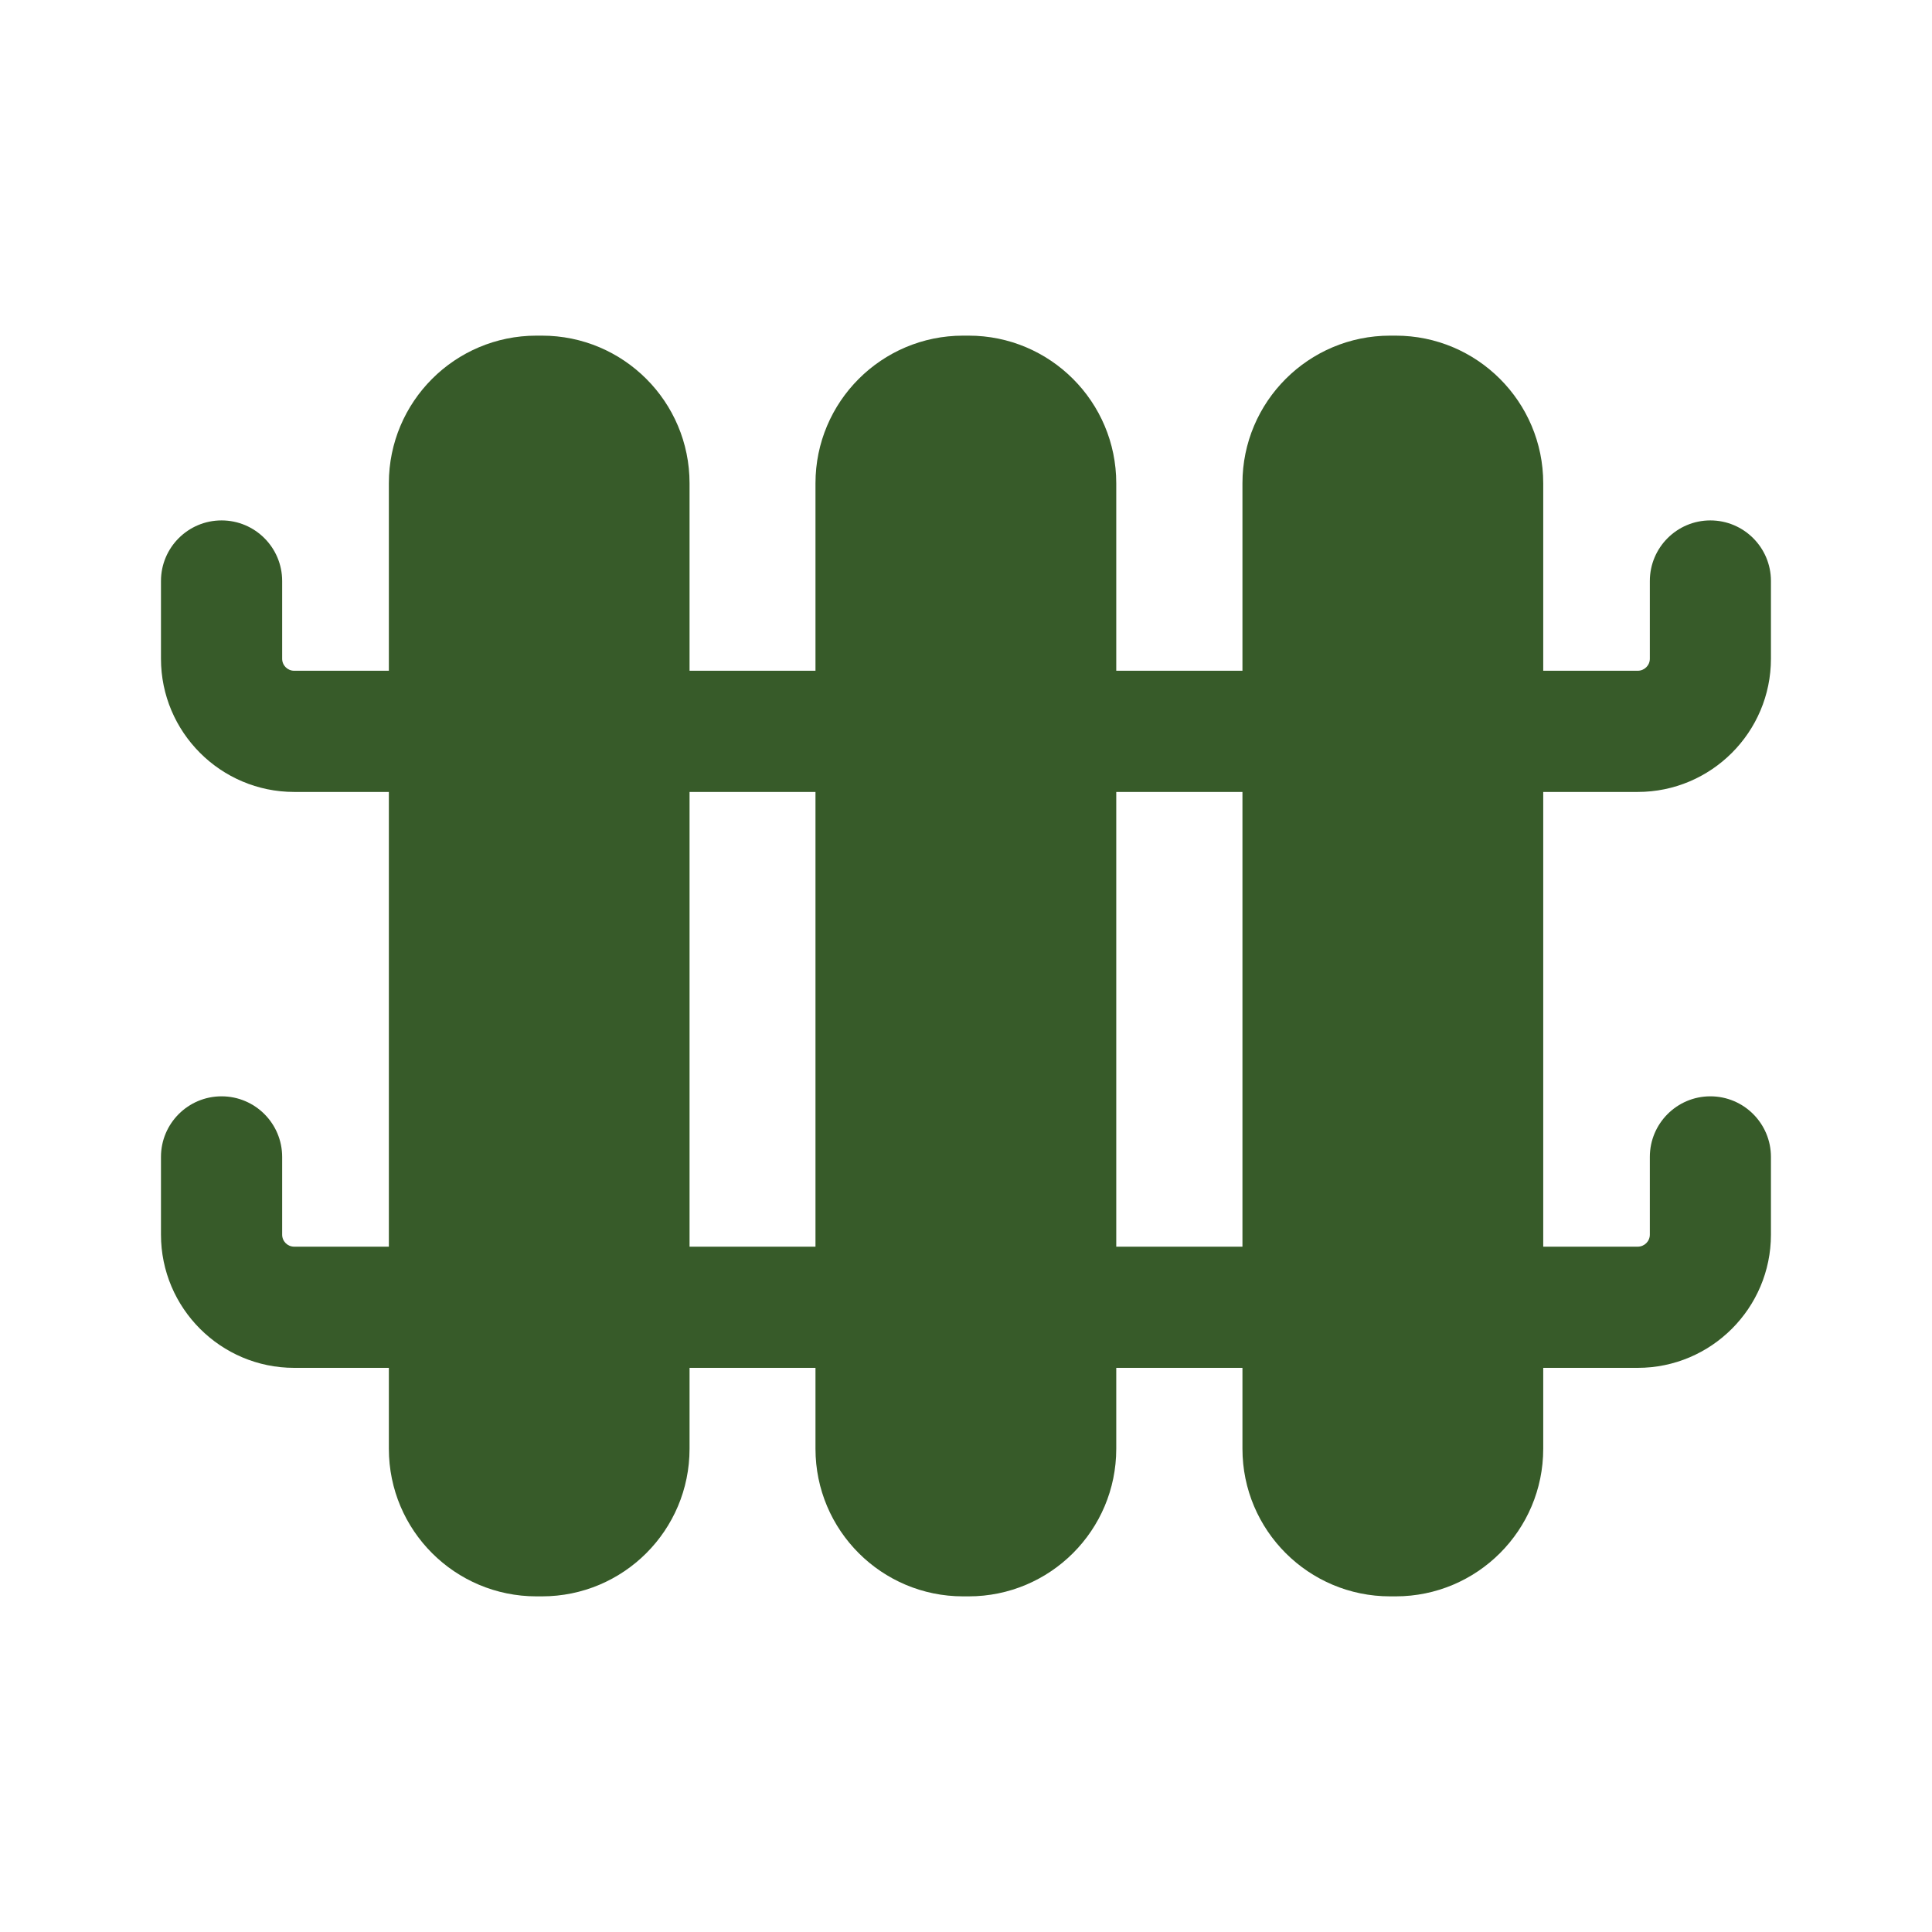
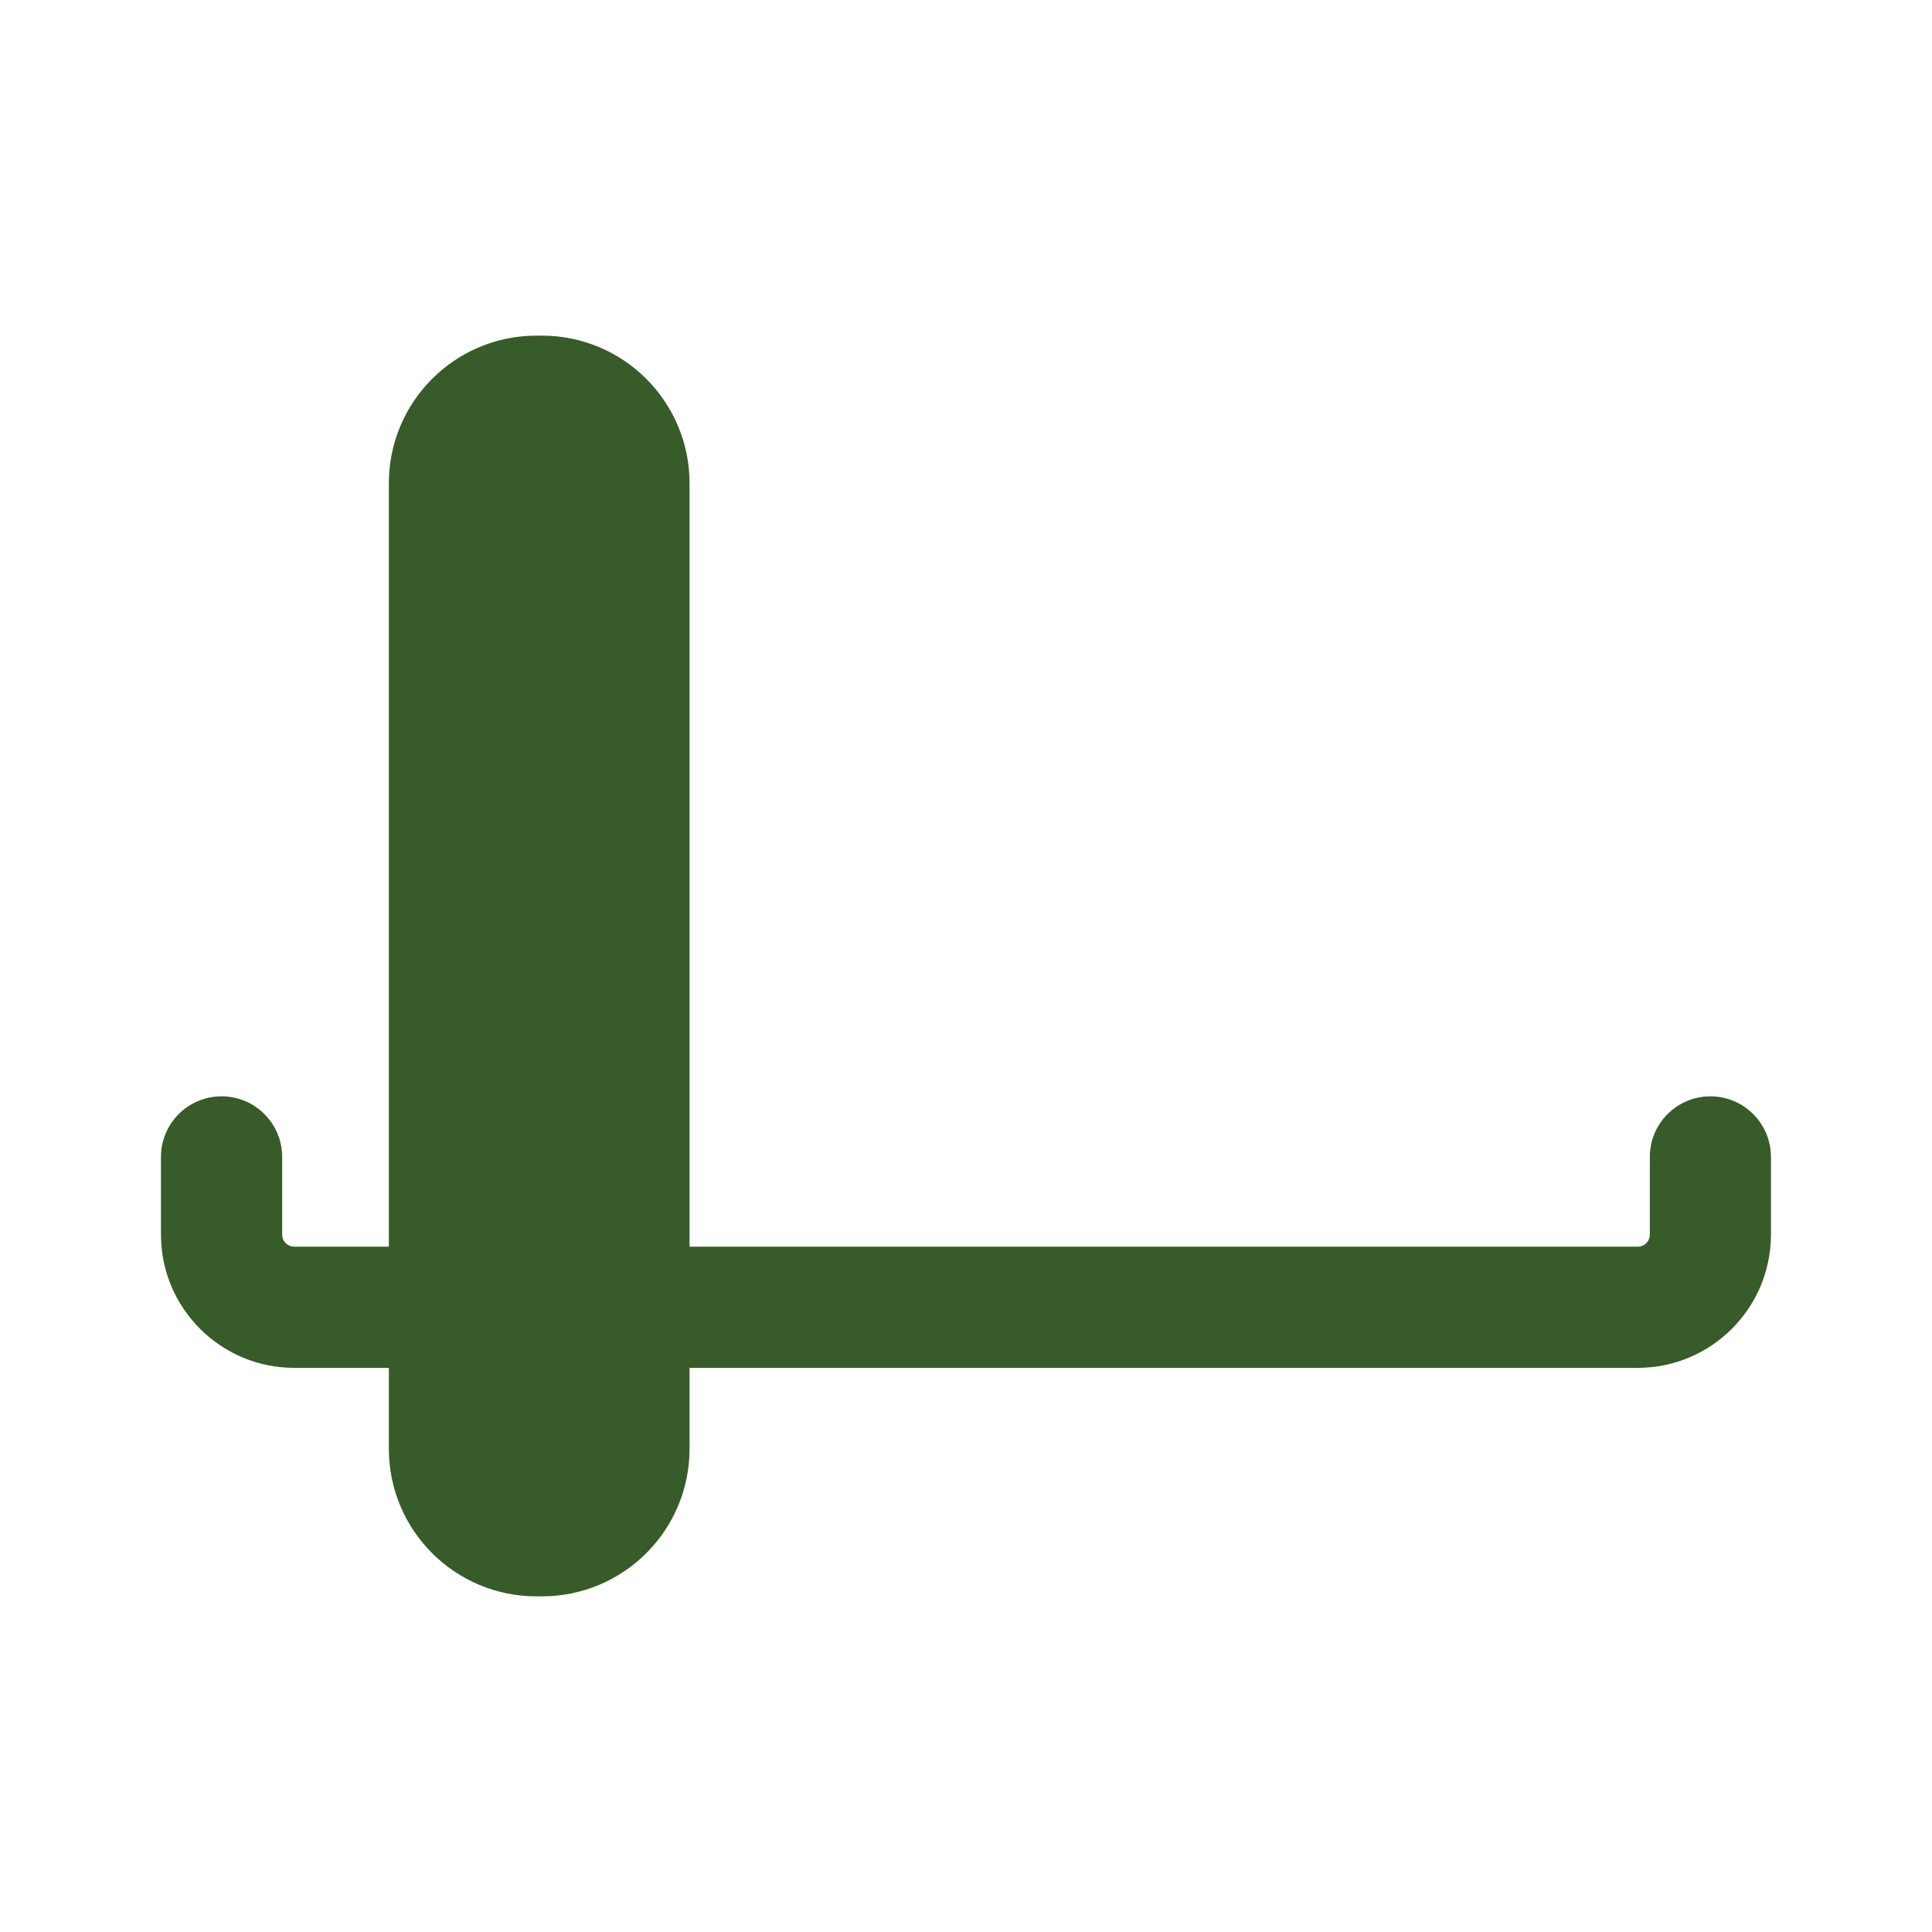
<svg xmlns="http://www.w3.org/2000/svg" width="22" height="22" viewBox="0 0 22 22" fill="none">
  <path d="M6.171 3.822H6.109C5.18 3.822 4.428 4.575 4.428 5.503V16.497C4.428 17.426 5.18 18.178 6.109 18.178H6.171C7.1 18.178 7.852 17.426 7.852 16.497V5.503C7.852 4.575 7.1 3.822 6.171 3.822Z" fill="#375B29" />
-   <path d="M11.03 3.822H10.967C10.039 3.822 9.286 4.575 9.286 5.503V16.497C9.286 17.426 10.039 18.178 10.967 18.178H11.03C11.958 18.178 12.711 17.426 12.711 16.497V5.503C12.711 4.575 11.958 3.822 11.03 3.822Z" fill="#375B29" />
-   <path d="M15.892 3.822H15.83C14.901 3.822 14.148 4.575 14.148 5.503V16.497C14.148 17.426 14.901 18.178 15.83 18.178H15.892C16.82 18.178 17.573 17.426 17.573 16.497V5.503C17.573 4.575 16.82 3.822 15.892 3.822Z" fill="#375B29" />
-   <path d="M18.649 9.018H3.35C2.513 9.018 1.833 8.337 1.833 7.501V6.616C1.833 6.235 2.142 5.926 2.523 5.926C2.904 5.926 3.213 6.235 3.213 6.616V7.501C3.213 7.577 3.274 7.638 3.35 7.638H18.649C18.725 7.638 18.787 7.577 18.787 7.501V6.616C18.787 6.235 19.096 5.926 19.476 5.926C19.857 5.926 20.166 6.235 20.166 6.616V7.501C20.166 8.338 19.485 9.018 18.649 9.018Z" fill="#375B29" />
  <path d="M18.649 15.576H3.35C2.513 15.576 1.833 14.895 1.833 14.059V13.174C1.833 12.793 2.142 12.484 2.523 12.484C2.904 12.484 3.213 12.793 3.213 13.174V14.059C3.213 14.135 3.274 14.196 3.35 14.196H18.649C18.725 14.196 18.787 14.135 18.787 14.059V13.174C18.787 12.793 19.096 12.484 19.476 12.484C19.857 12.484 20.166 12.793 20.166 13.174V14.059C20.166 14.896 19.485 15.576 18.649 15.576Z" fill="#375B29" />
</svg>